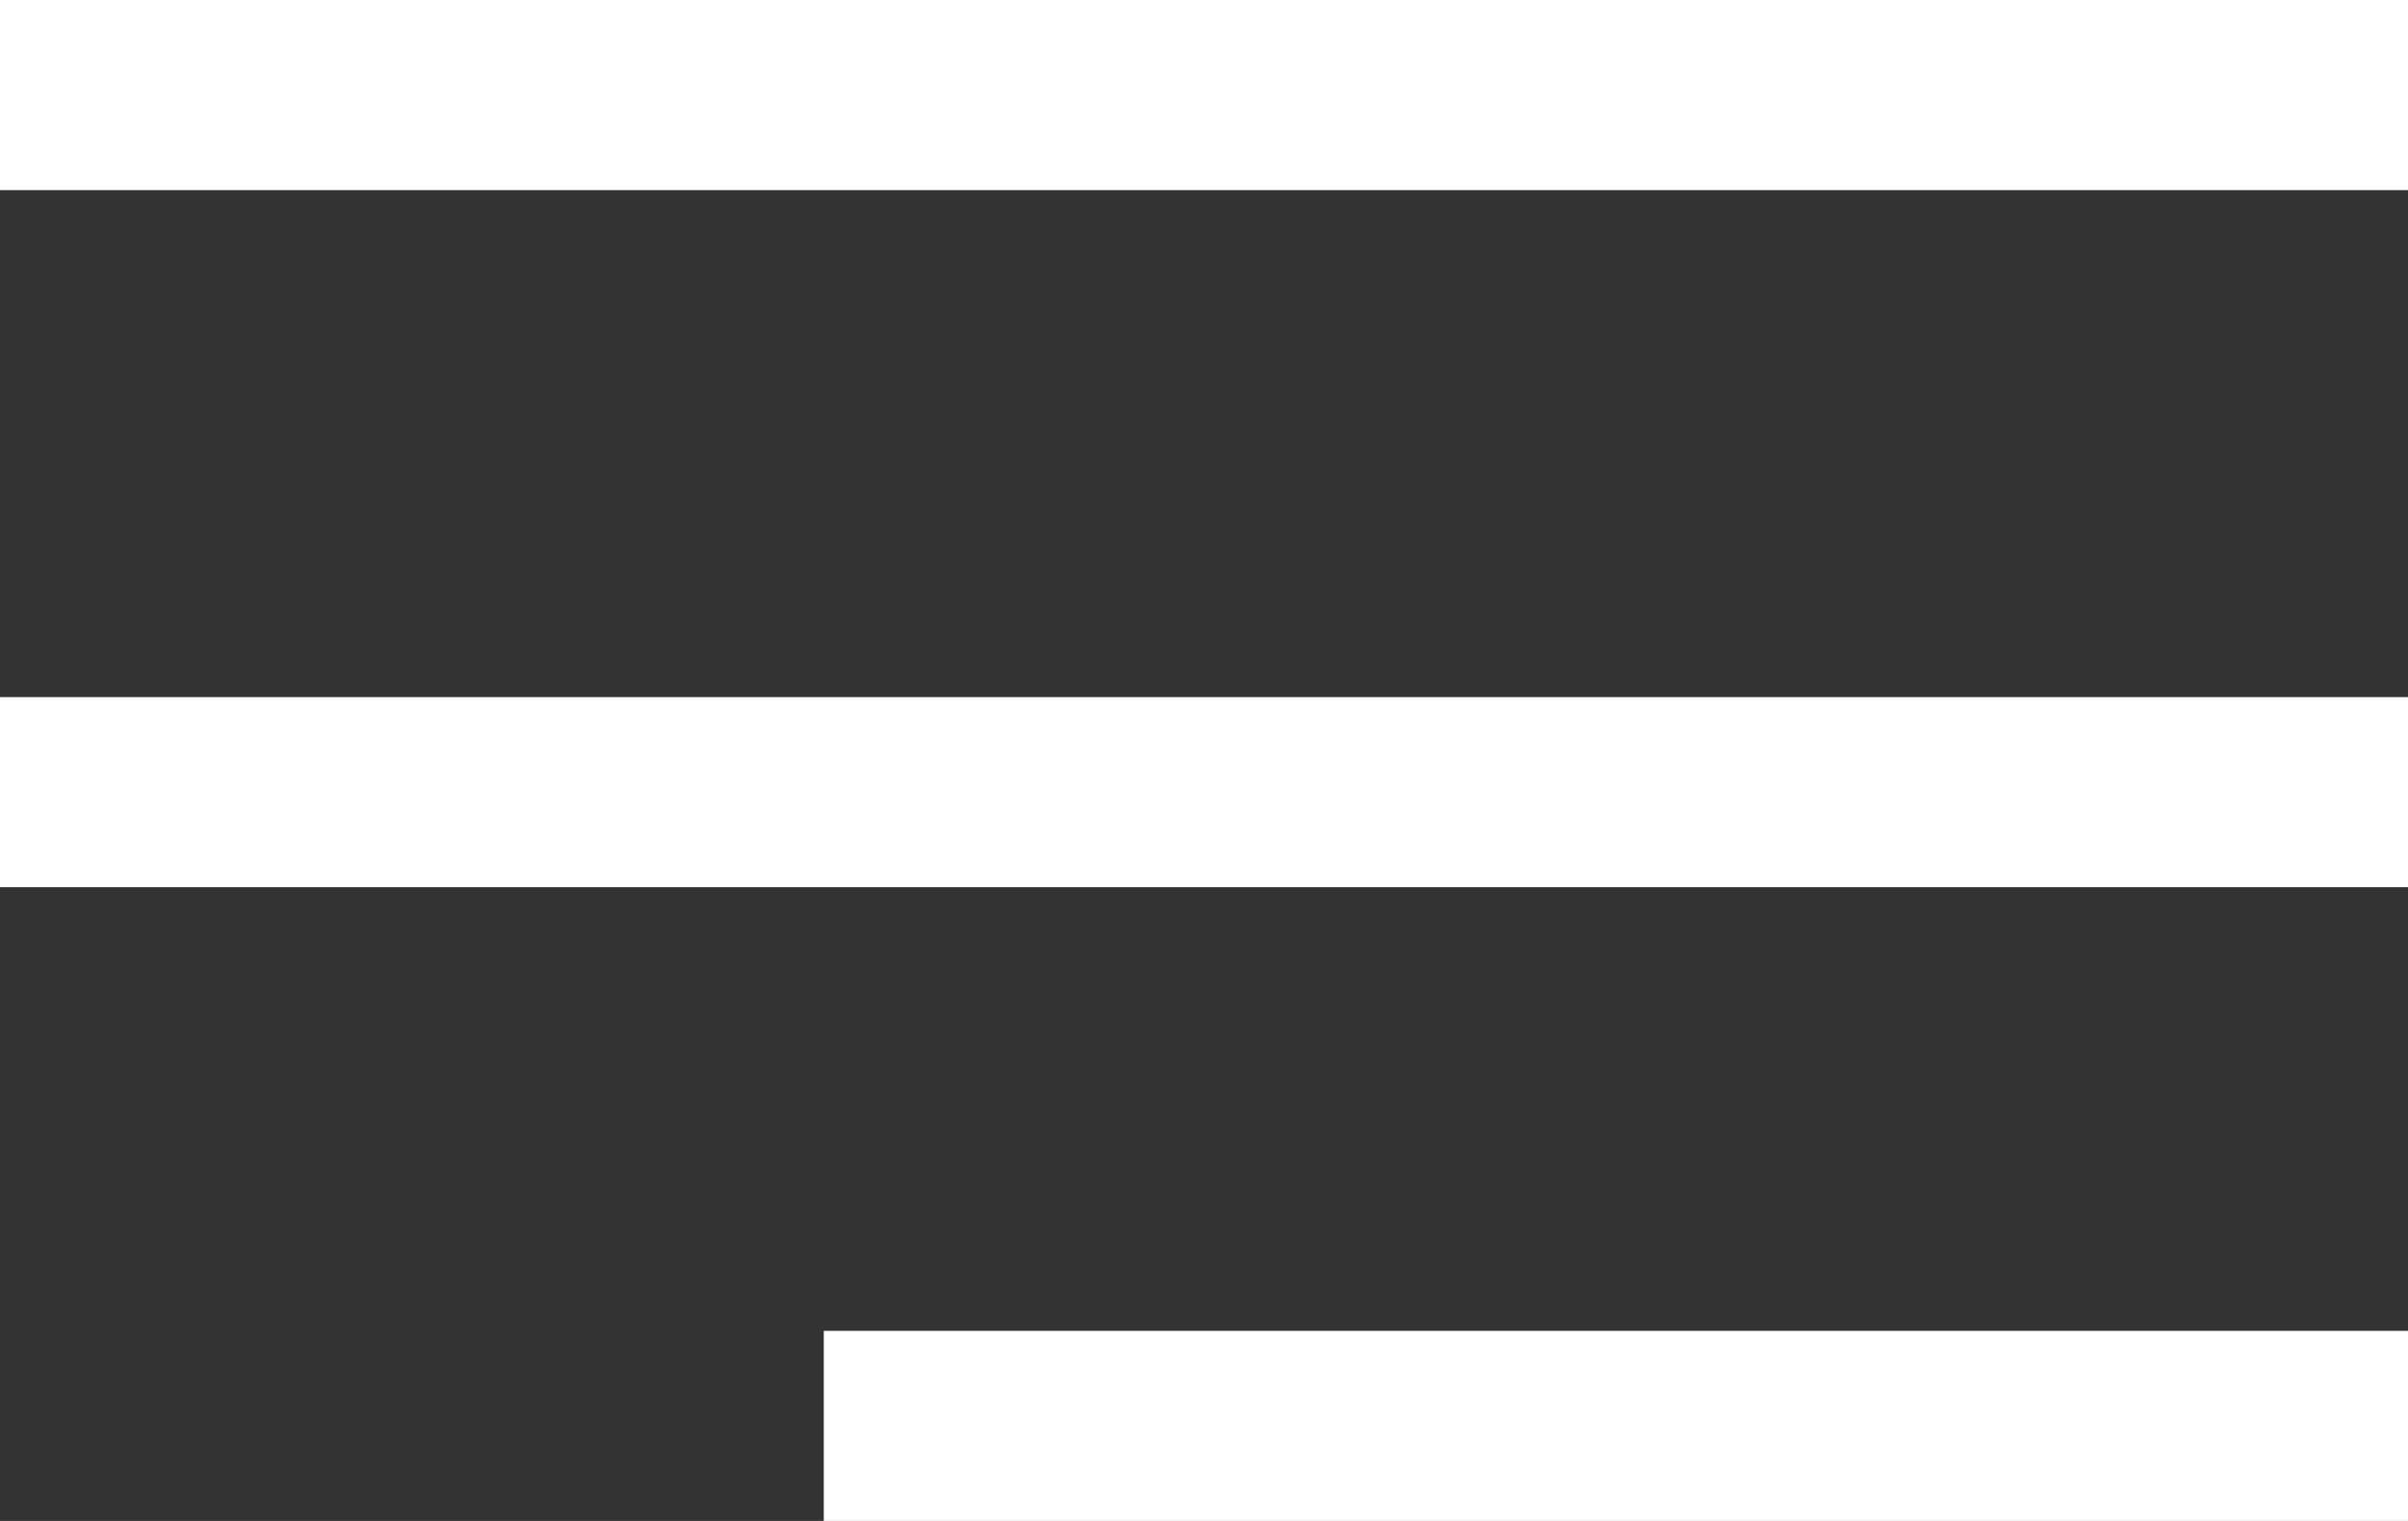
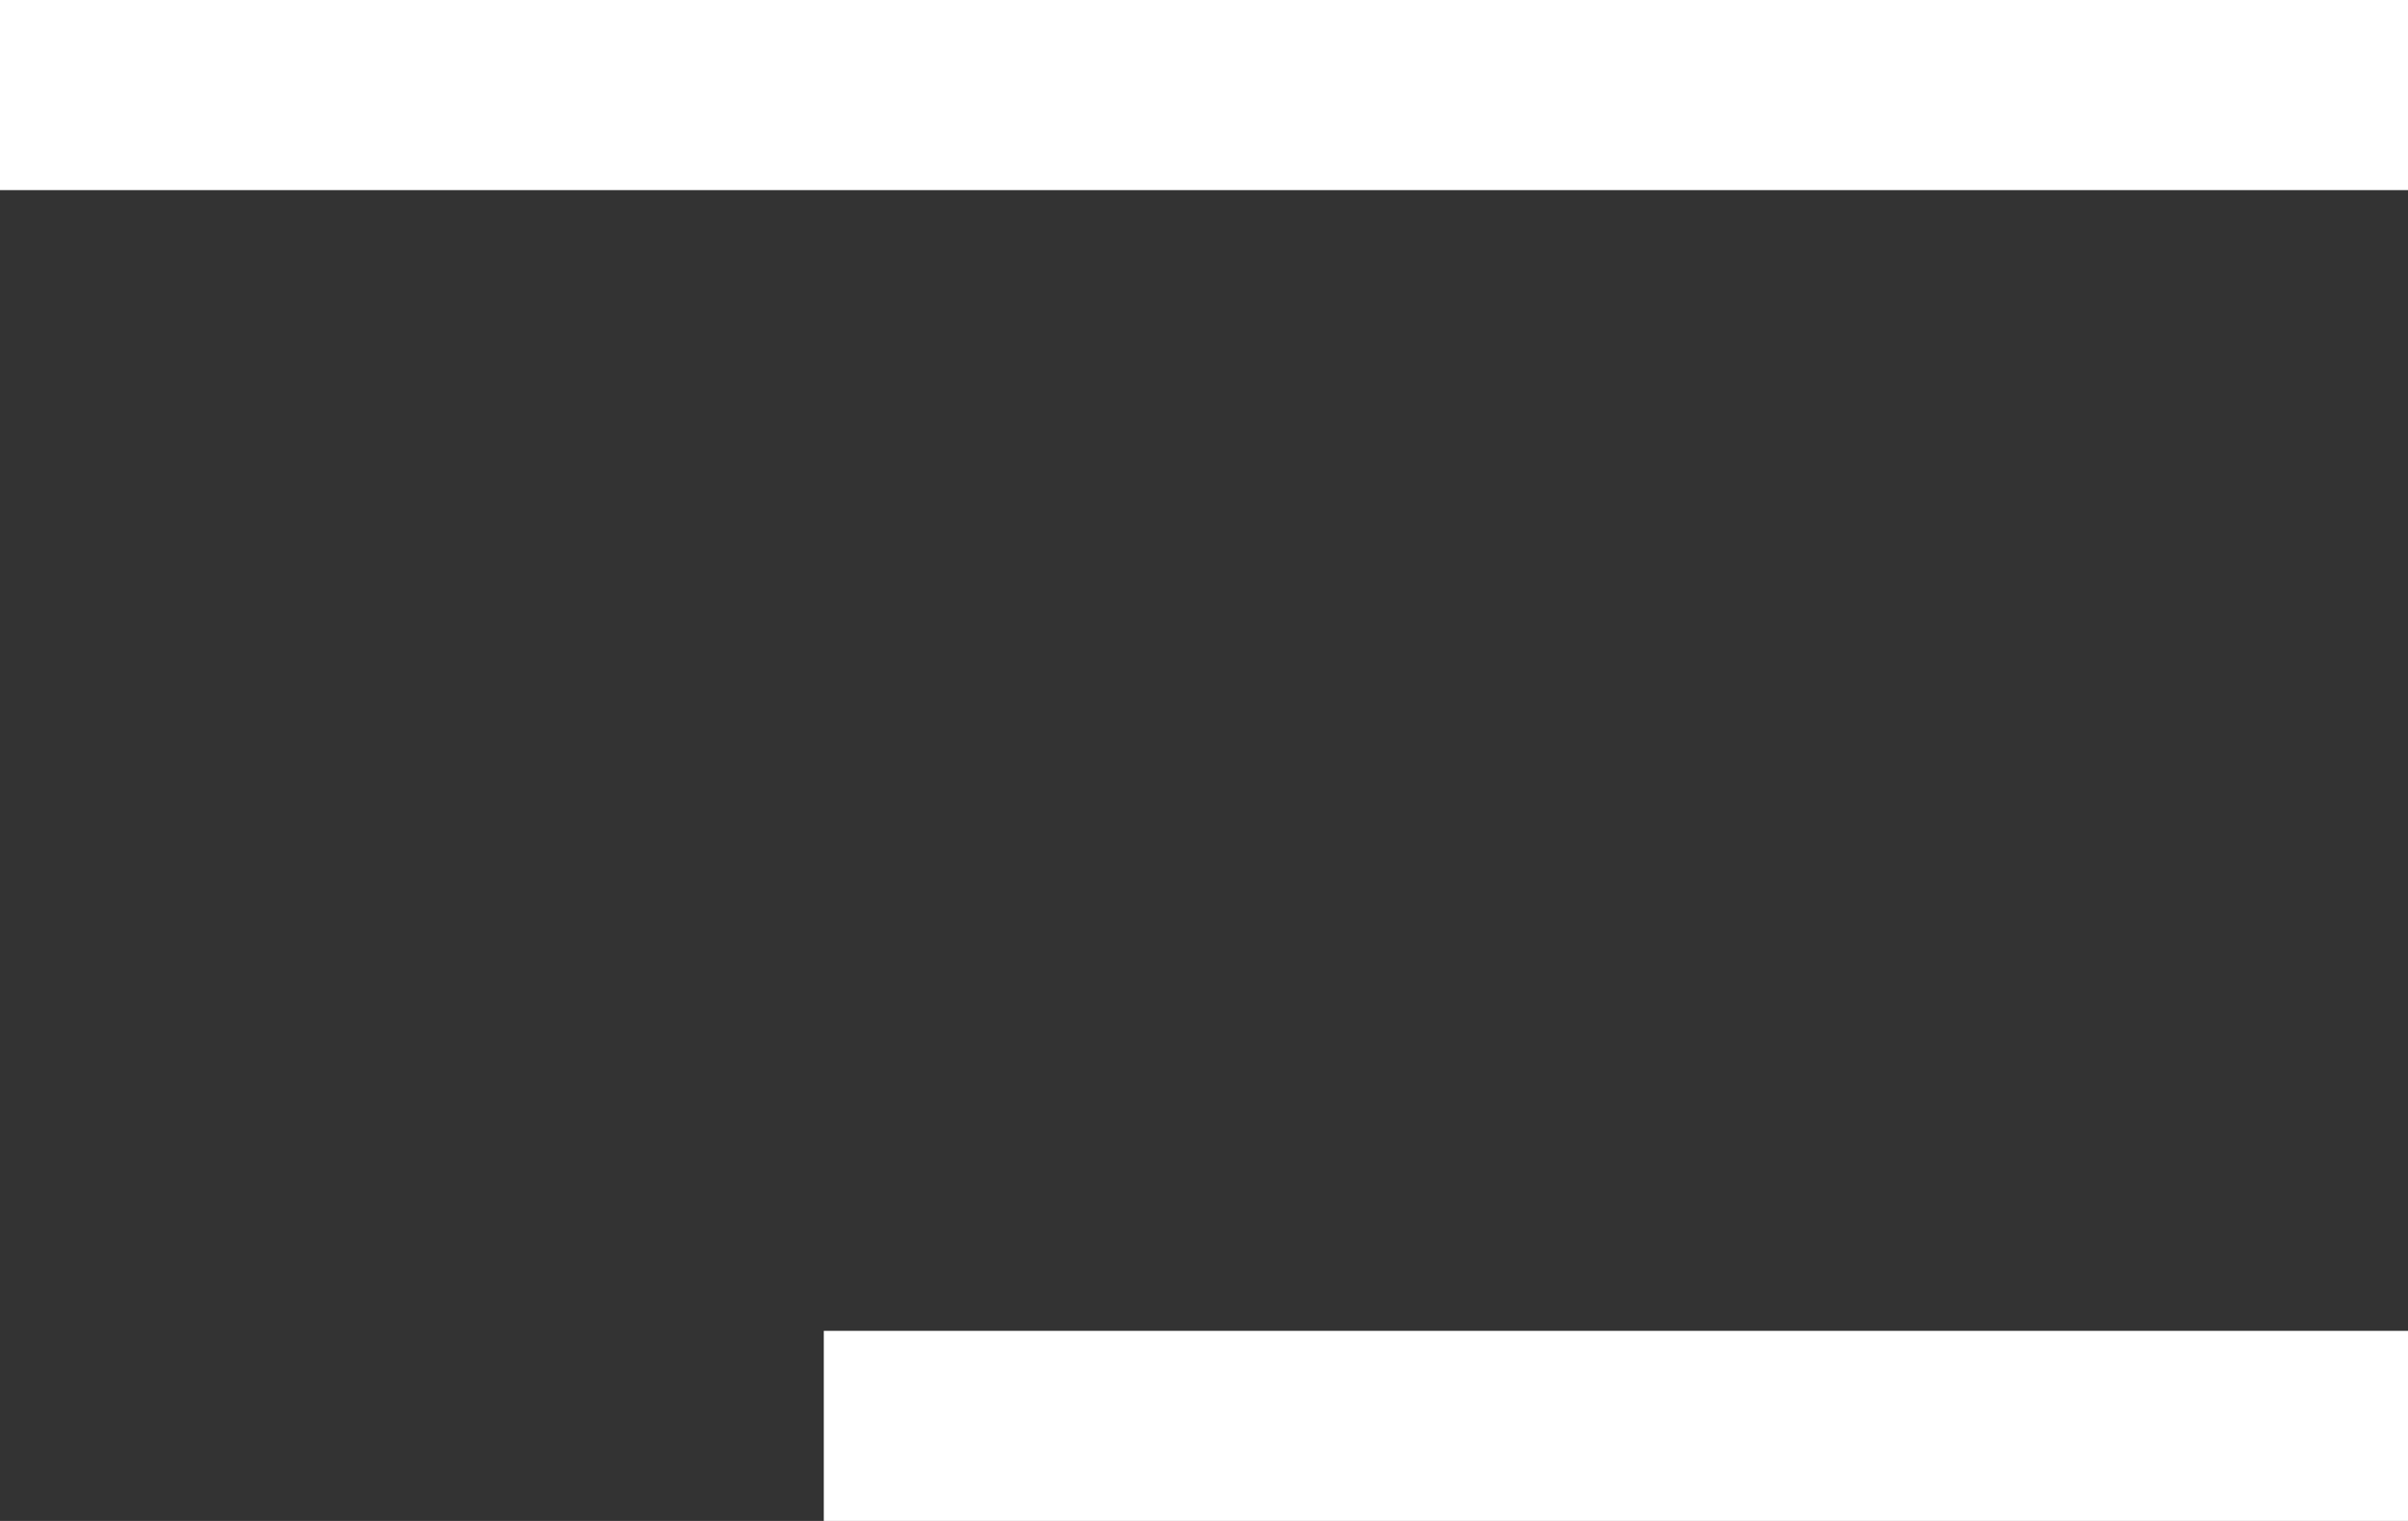
<svg xmlns="http://www.w3.org/2000/svg" width="38" height="24" viewBox="0 0 38 24" fill="none">
  <rect x="0" y="0" width="38" height="24" fill="#333333" stroke="none" />
  <rect width="38" height="3" fill="white" />
-   <rect y="11" width="38" height="3" fill="white" />
  <rect x="13" y="21" width="25" height="3" fill="white" />
</svg>